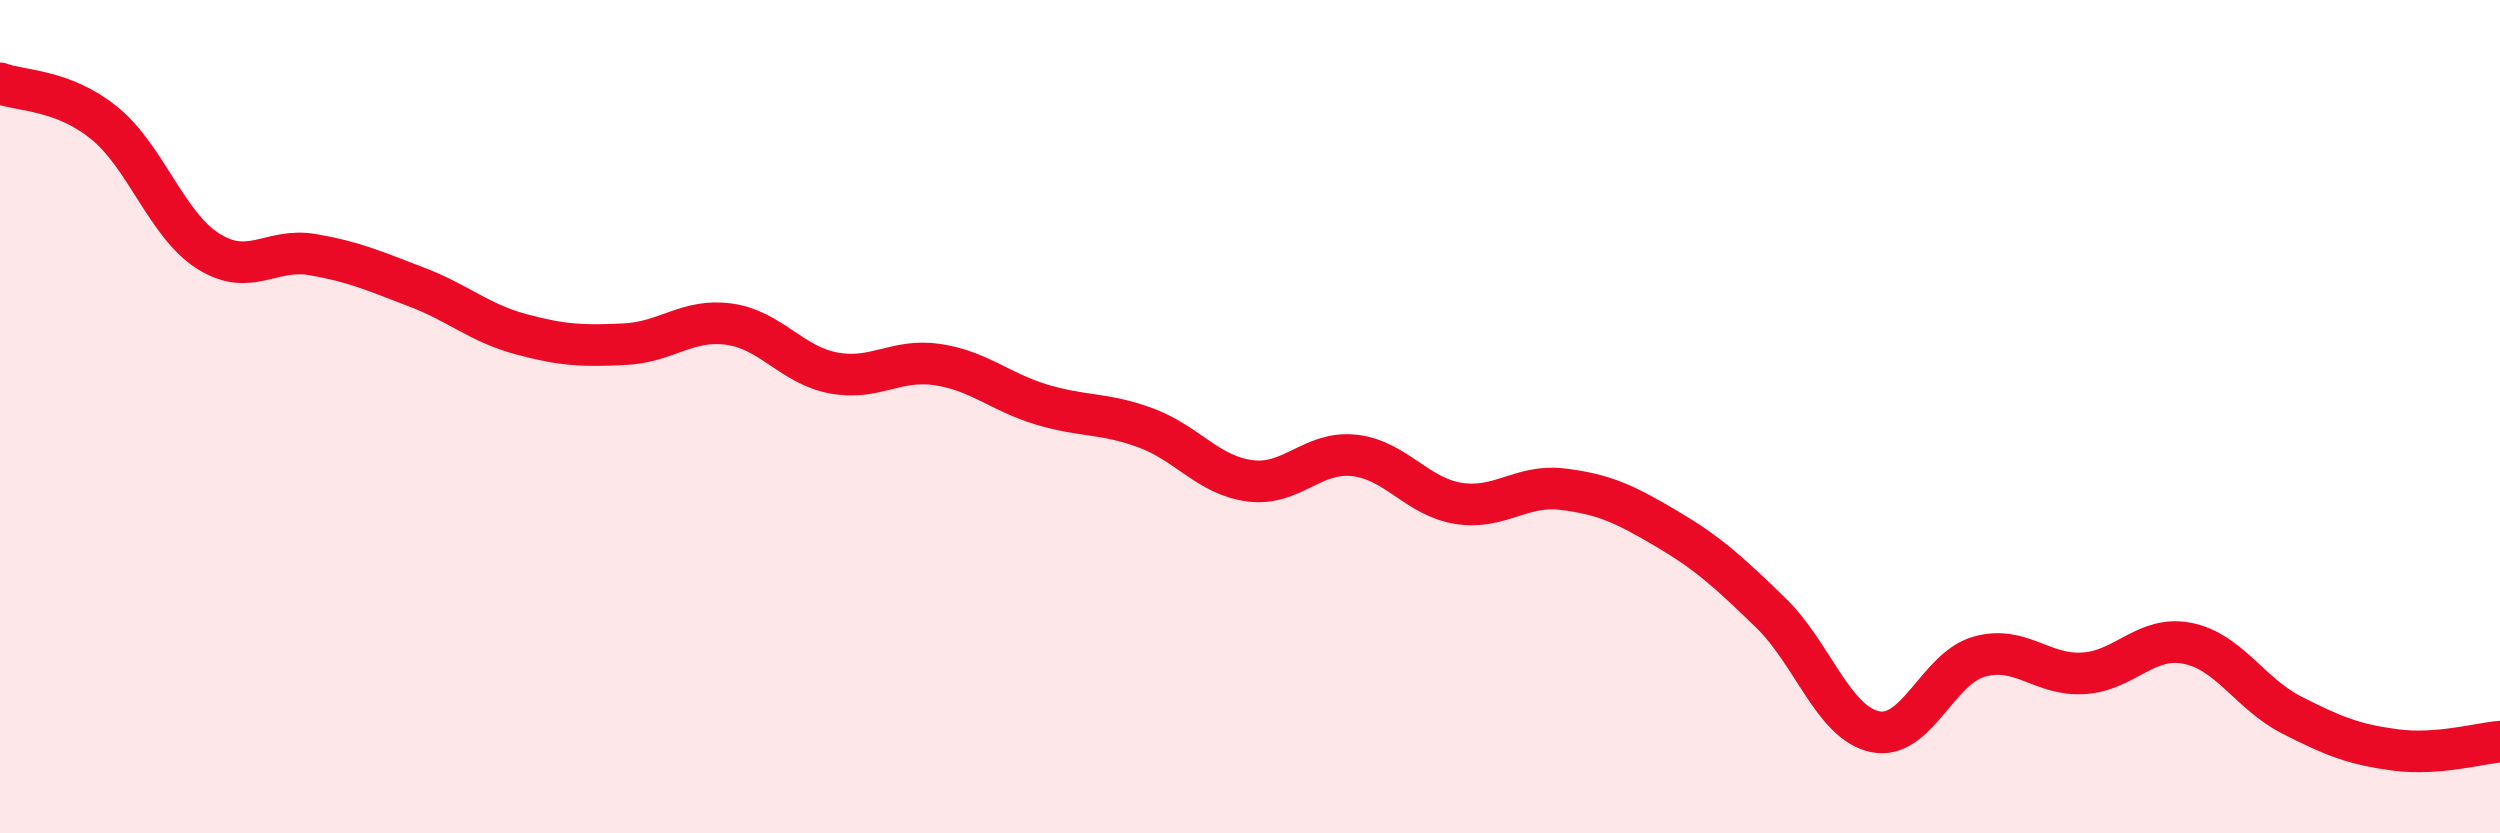
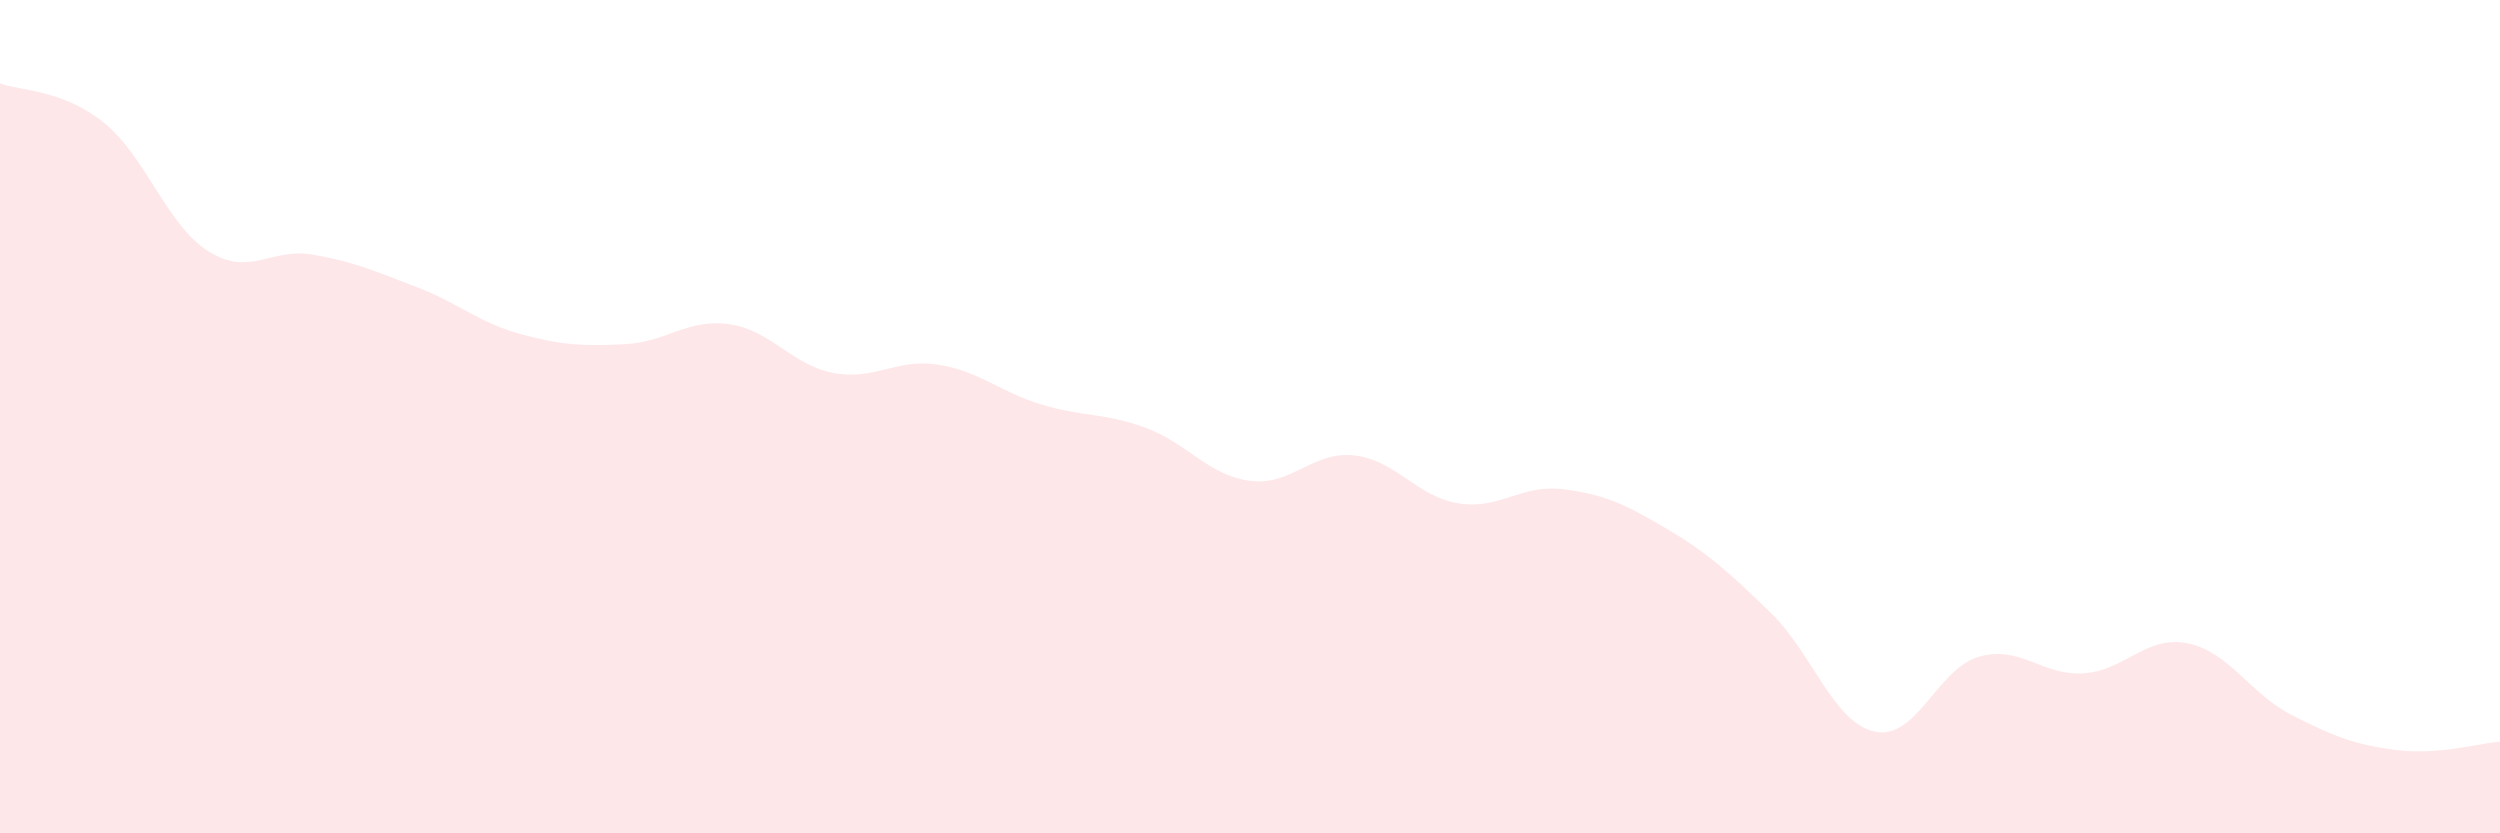
<svg xmlns="http://www.w3.org/2000/svg" width="60" height="20" viewBox="0 0 60 20">
  <path d="M 0,2 C 0.5,2.19 1.5,2.14 2.5,2.95 C 3.5,3.76 4,5.4 5,6.03 C 6,6.66 6.5,5.94 7.5,6.11 C 8.5,6.28 9,6.51 10,6.89 C 11,7.27 11.5,7.75 12.5,8.02 C 13.5,8.29 14,8.31 15,8.26 C 16,8.21 16.5,7.64 17.5,7.78 C 18.5,7.92 19,8.76 20,8.95 C 21,9.14 21.5,8.6 22.5,8.75 C 23.5,8.9 24,9.41 25,9.71 C 26,10.01 26.5,9.9 27.5,10.27 C 28.5,10.64 29,11.41 30,11.54 C 31,11.67 31.5,10.82 32.5,10.93 C 33.5,11.04 34,11.92 35,12.08 C 36,12.24 36.5,11.62 37.5,11.74 C 38.5,11.86 39,12.1 40,12.69 C 41,13.28 41.5,13.74 42.5,14.71 C 43.5,15.68 44,17.35 45,17.56 C 46,17.77 46.5,16.04 47.5,15.76 C 48.5,15.48 49,16.22 50,16.16 C 51,16.1 51.5,15.24 52.5,15.44 C 53.5,15.64 54,16.65 55,17.16 C 56,17.67 56.5,17.87 57.5,18 C 58.5,18.13 59.5,17.84 60,17.8L60 20L0 20Z" fill="#EB0A25" opacity="0.1" stroke-linecap="round" stroke-linejoin="round" />
-   <path d="M 0,2 C 0.5,2.19 1.5,2.14 2.5,2.95 C 3.5,3.76 4,5.4 5,6.03 C 6,6.66 6.5,5.94 7.5,6.11 C 8.5,6.28 9,6.51 10,6.89 C 11,7.27 11.5,7.75 12.5,8.02 C 13.5,8.29 14,8.31 15,8.26 C 16,8.21 16.5,7.64 17.5,7.78 C 18.5,7.92 19,8.76 20,8.95 C 21,9.14 21.5,8.6 22.5,8.75 C 23.5,8.9 24,9.41 25,9.71 C 26,10.01 26.5,9.9 27.5,10.27 C 28.5,10.64 29,11.41 30,11.54 C 31,11.67 31.5,10.82 32.5,10.93 C 33.5,11.04 34,11.92 35,12.08 C 36,12.24 36.5,11.62 37.5,11.74 C 38.5,11.86 39,12.1 40,12.69 C 41,13.28 41.5,13.74 42.5,14.71 C 43.5,15.68 44,17.35 45,17.56 C 46,17.77 46.5,16.04 47.5,15.76 C 48.5,15.48 49,16.22 50,16.16 C 51,16.1 51.5,15.24 52.5,15.44 C 53.5,15.64 54,16.65 55,17.16 C 56,17.67 56.5,17.87 57.5,18 C 58.5,18.13 59.5,17.84 60,17.8" stroke="#EB0A25" stroke-width="1" fill="none" stroke-linecap="round" stroke-linejoin="round" />
</svg>